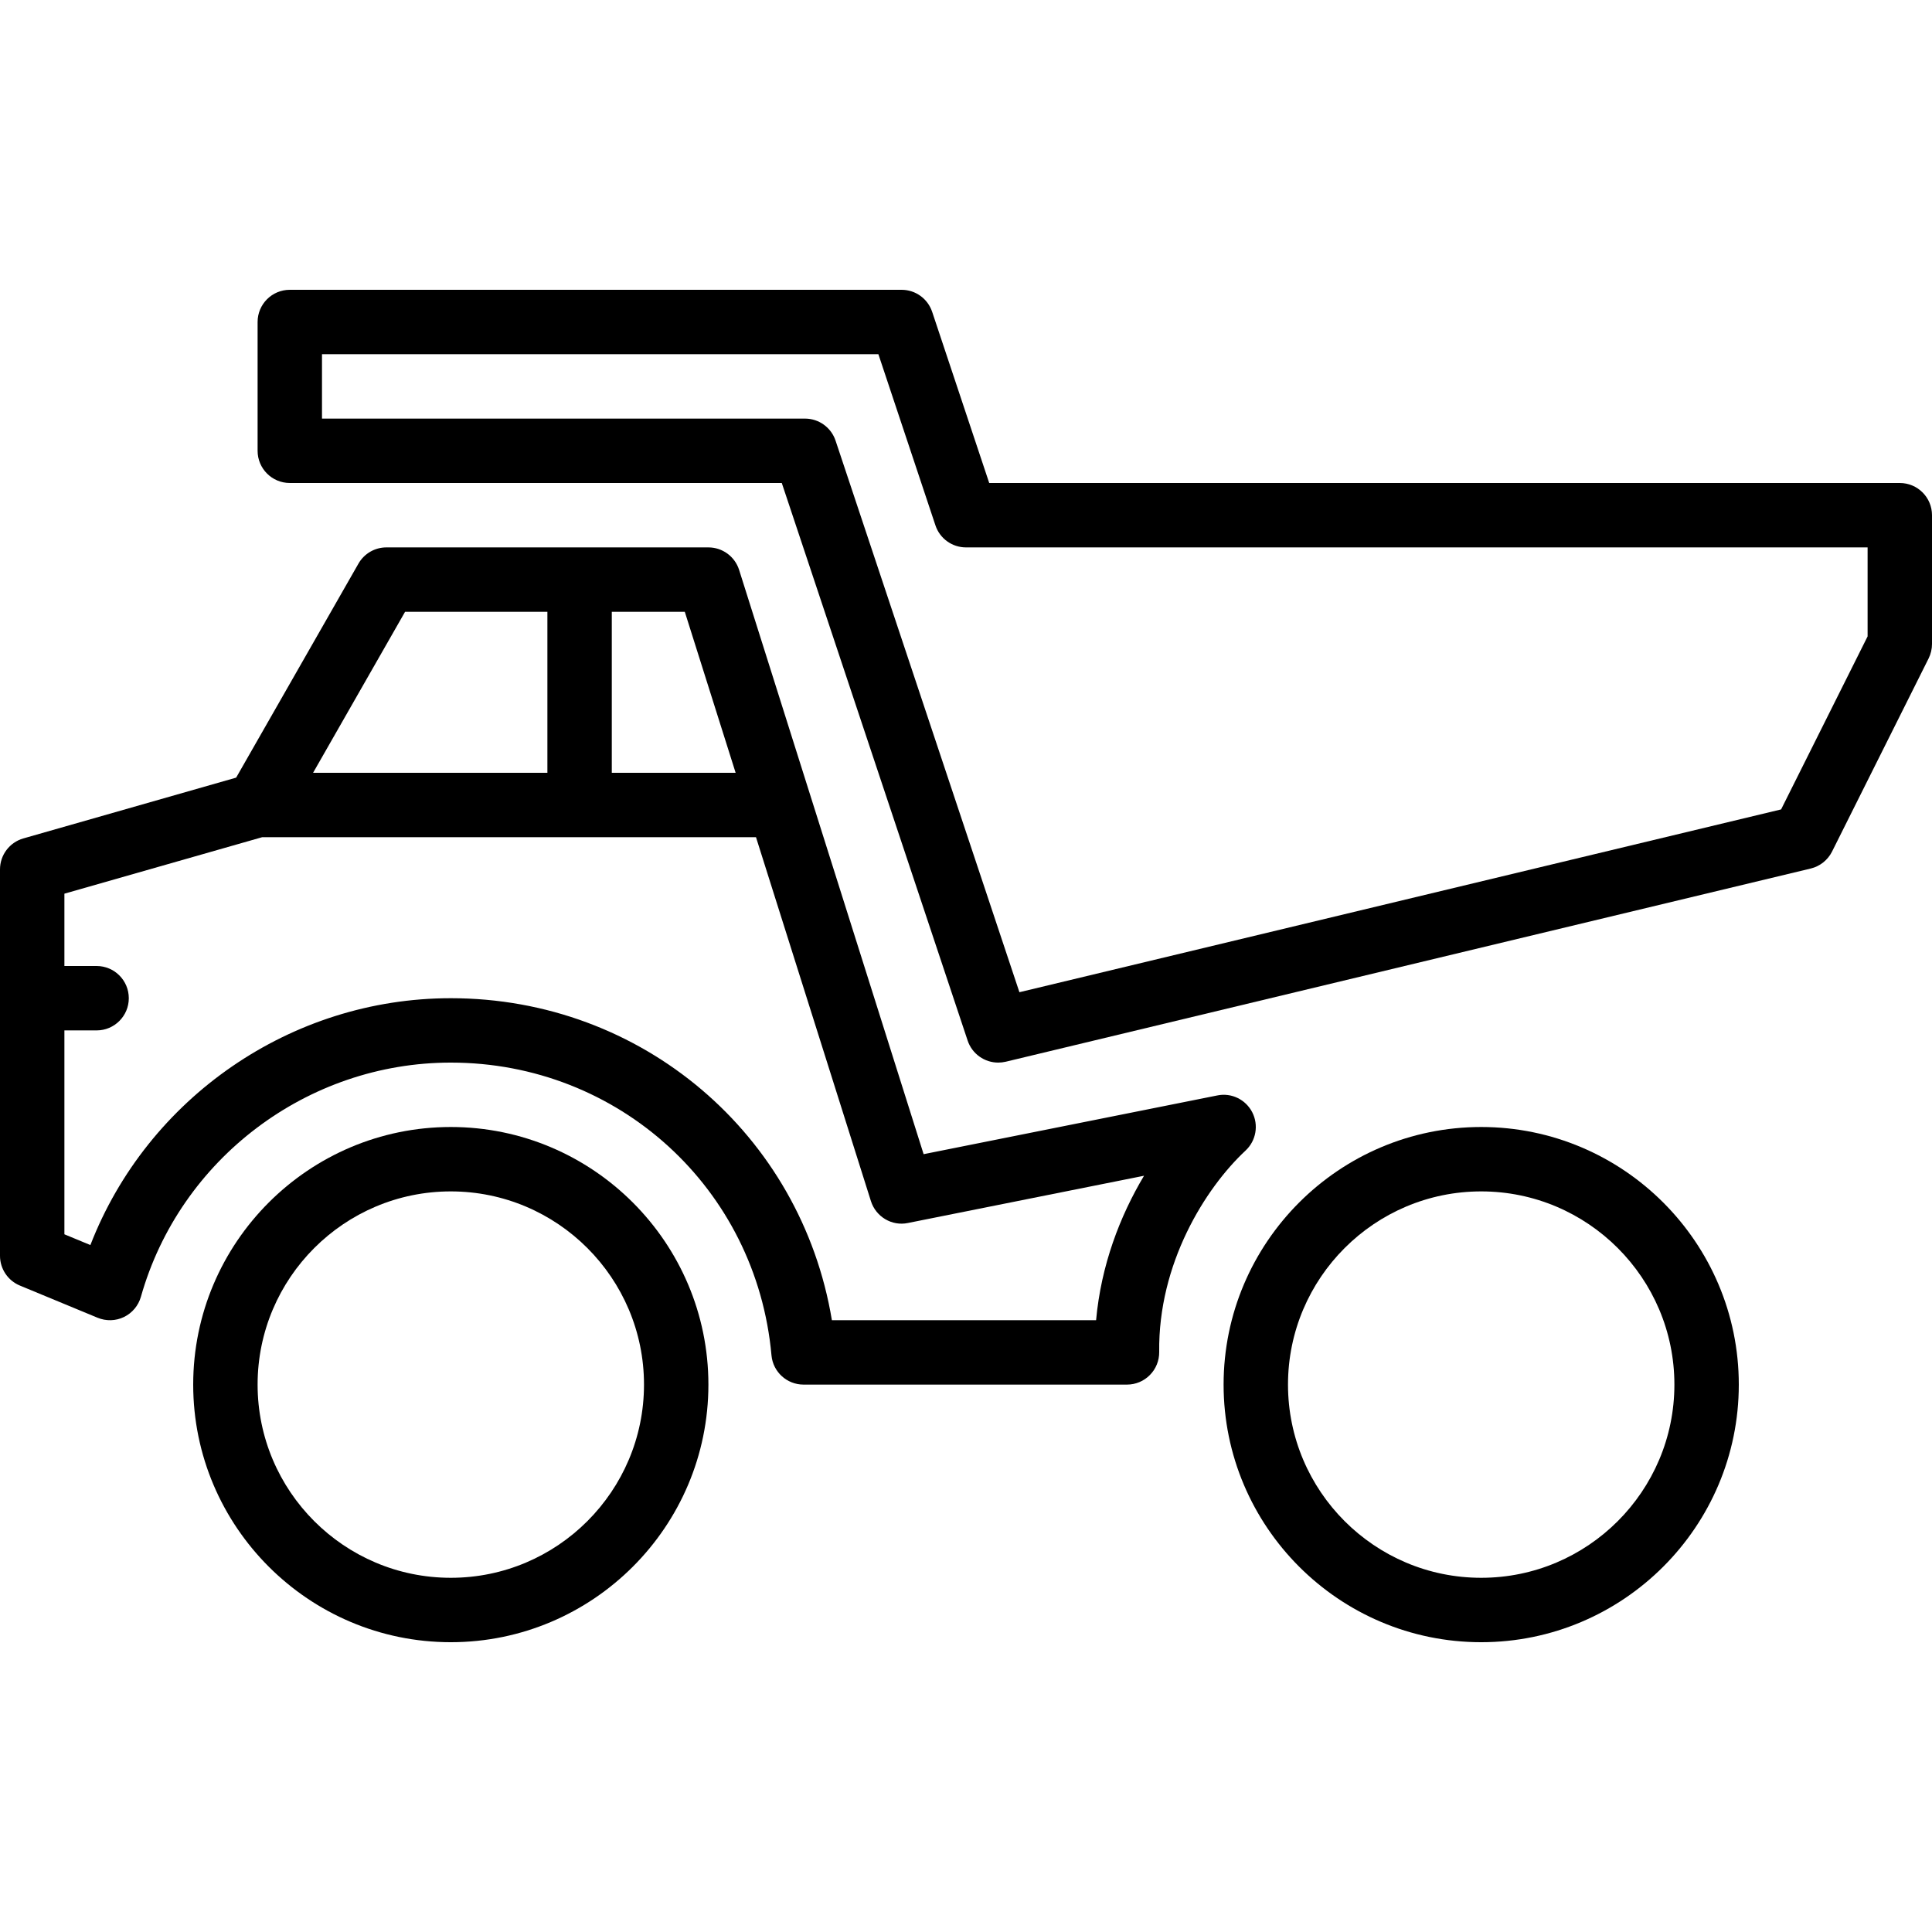
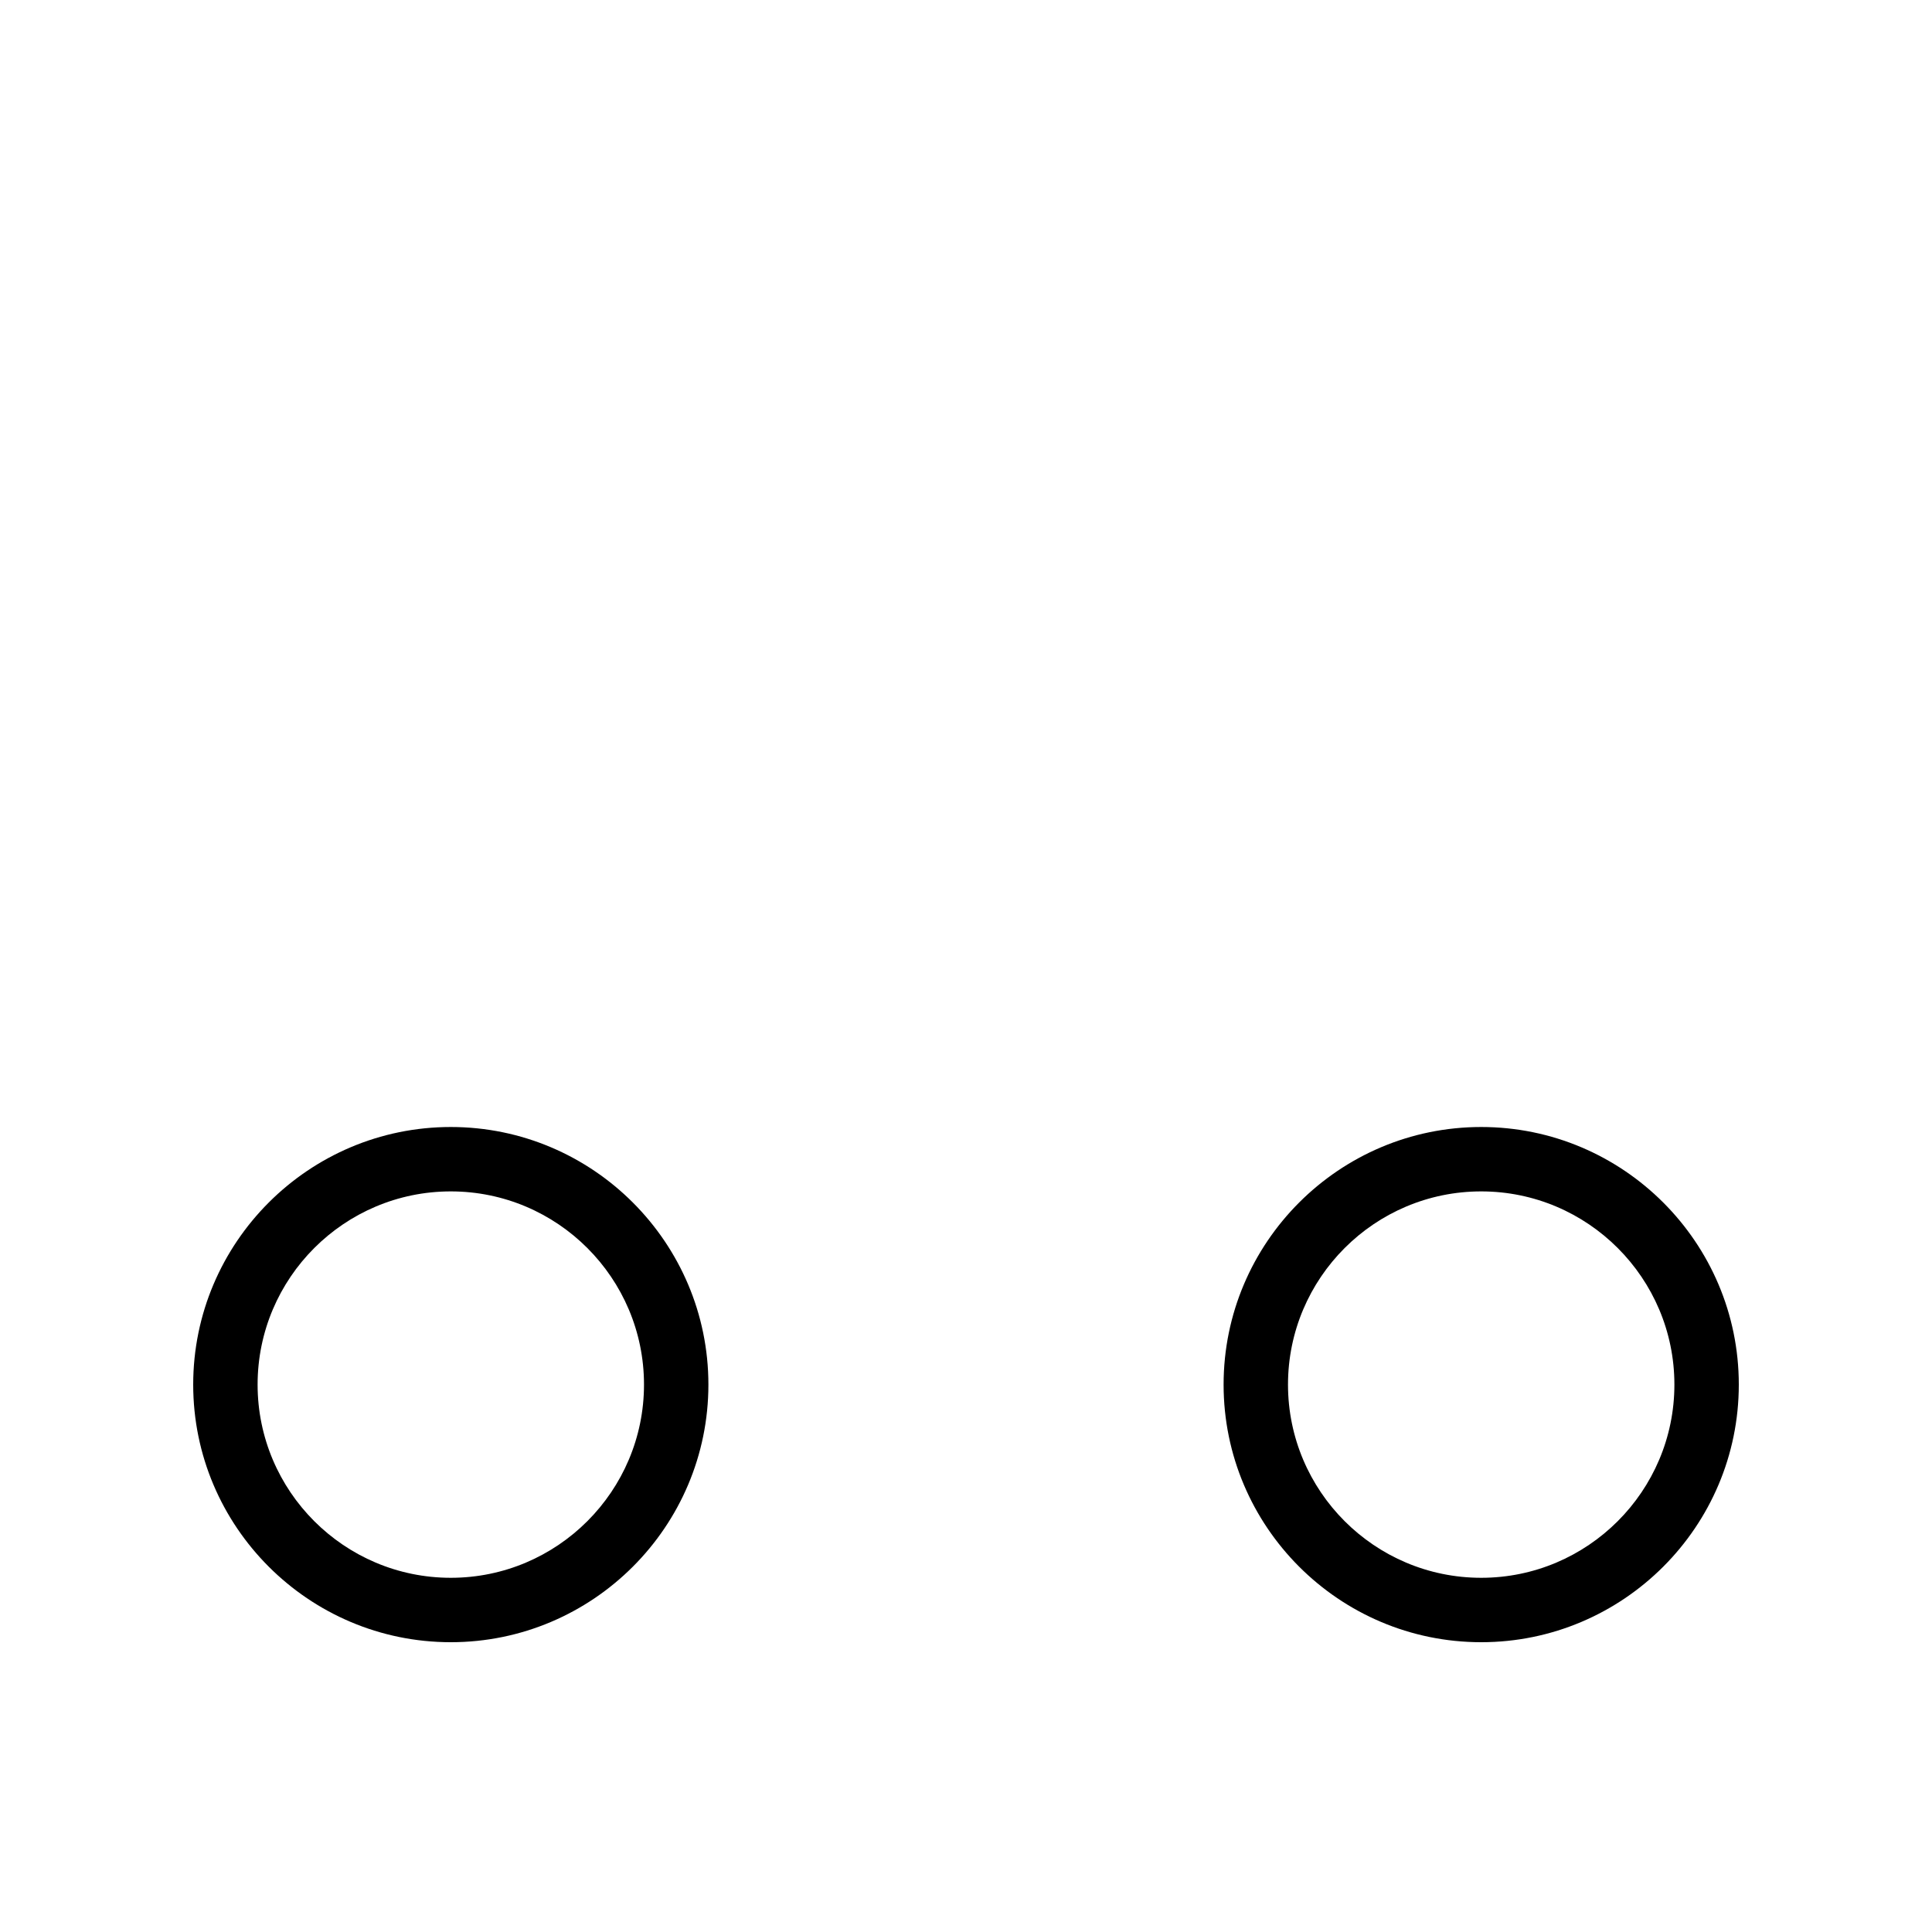
<svg xmlns="http://www.w3.org/2000/svg" fill="#000000" height="800px" width="800px" version="1.1" id="Layer_1" viewBox="0 0 512 512" xml:space="preserve">
  <g>
    <g>
      <path d="M119.467,298.667c-37.641,0-68.267,30.626-68.267,68.267c0,37.641,30.626,68.267,68.267,68.267    c37.641,0,68.267-30.626,68.267-68.267C187.733,329.293,157.107,298.667,119.467,298.667z M119.467,418.133    c-28.237,0-51.2-22.963-51.2-51.2c0-28.237,22.963-51.2,51.2-51.2s51.2,22.963,51.2,51.2    C170.667,395.17,147.703,418.133,119.467,418.133z" />
    </g>
  </g>
  <g>
    <g>
      <path d="M392.533,298.667c-37.641,0-68.267,30.626-68.267,68.267c0,37.641,30.626,68.267,68.267,68.267    c37.641,0,68.267-30.626,68.267-68.267C460.8,329.293,430.174,298.667,392.533,298.667z M392.533,418.133    c-28.237,0-51.2-22.963-51.2-51.2c0-28.237,22.963-51.2,51.2-51.2c28.237,0,51.2,22.963,51.2,51.2    C443.733,395.17,420.77,418.133,392.533,418.133z" />
    </g>
  </g>
  <g>
    <g>
-       <path d="M503.467,128H262.153l-15.121-45.363c-1.169-3.49-4.42-5.837-8.098-5.837H76.8c-4.71,0-8.533,3.814-8.533,8.533v34.133    c0,4.719,3.823,8.533,8.533,8.533h130.381l49.254,147.763c1.186,3.55,4.497,5.837,8.098,5.837c0.657,0,1.331-0.077,1.997-0.23    l213.333-51.2c2.449-0.589,4.514-2.236,5.641-4.48l25.6-51.2c0.589-1.186,0.896-2.5,0.896-3.823v-34.133    C512,131.814,508.177,128,503.467,128z M494.933,168.653l-22.921,45.85l-201.856,48.444L221.431,116.77    c-1.169-3.49-4.42-5.837-8.098-5.837h-128V93.867h147.448l15.121,45.363c1.161,3.49,4.42,5.837,8.098,5.837h238.933V168.653z" />
-     </g>
+       </g>
  </g>
  <g>
    <g>
-       <path d="M331.861,294.767c-1.741-3.388-5.521-5.239-9.267-4.463l-77.824,15.565l-48.896-154.837    c-1.126-3.55-4.412-5.965-8.141-5.965H102.4c-3.063,0-5.888,1.638-7.407,4.301l-32.41,56.713L6.187,222.191    C2.526,223.241,0,226.594,0,230.4v102.4c0,3.447,2.082,6.571,5.265,7.885l20.599,8.533c2.261,0.93,4.796,0.862,6.989-0.196    c2.193-1.067,3.823-3.021,4.489-5.359c10.334-36.548,44.109-62.063,82.125-62.063c44.467,0,81.007,33.348,84.983,77.568    c0.401,4.437,4.122,7.765,8.491,7.765c0.137,0,0.265,0,0.393,0h85.333c2.287,0,4.471-0.913,6.067-2.543    c1.604-1.613,2.492-3.814,2.466-6.101c-0.299-23.347,12.143-43.358,22.895-53.385    C332.877,302.302,333.602,298.163,331.861,294.767z M162.133,162.133h19.345l13.474,42.667h-32.819V162.133z M107.349,162.133    h37.717V204.8H82.97L107.349,162.133z M290.475,349.867h-70.016c-8.141-49.169-50.27-85.333-100.992-85.333    c-42.402,0-80.41,26.47-95.514,65.417l-6.886-2.85v-54.033H25.6c4.71,0,8.533-3.814,8.533-8.533S30.31,256,25.6,256h-8.533    v-19.166l52.412-14.967h130.867l30.455,96.435c1.314,4.156,5.555,6.699,9.813,5.803l62.566-12.518    C296.781,322.287,291.789,335.343,290.475,349.867z" />
-     </g>
+       </g>
  </g>
</svg>